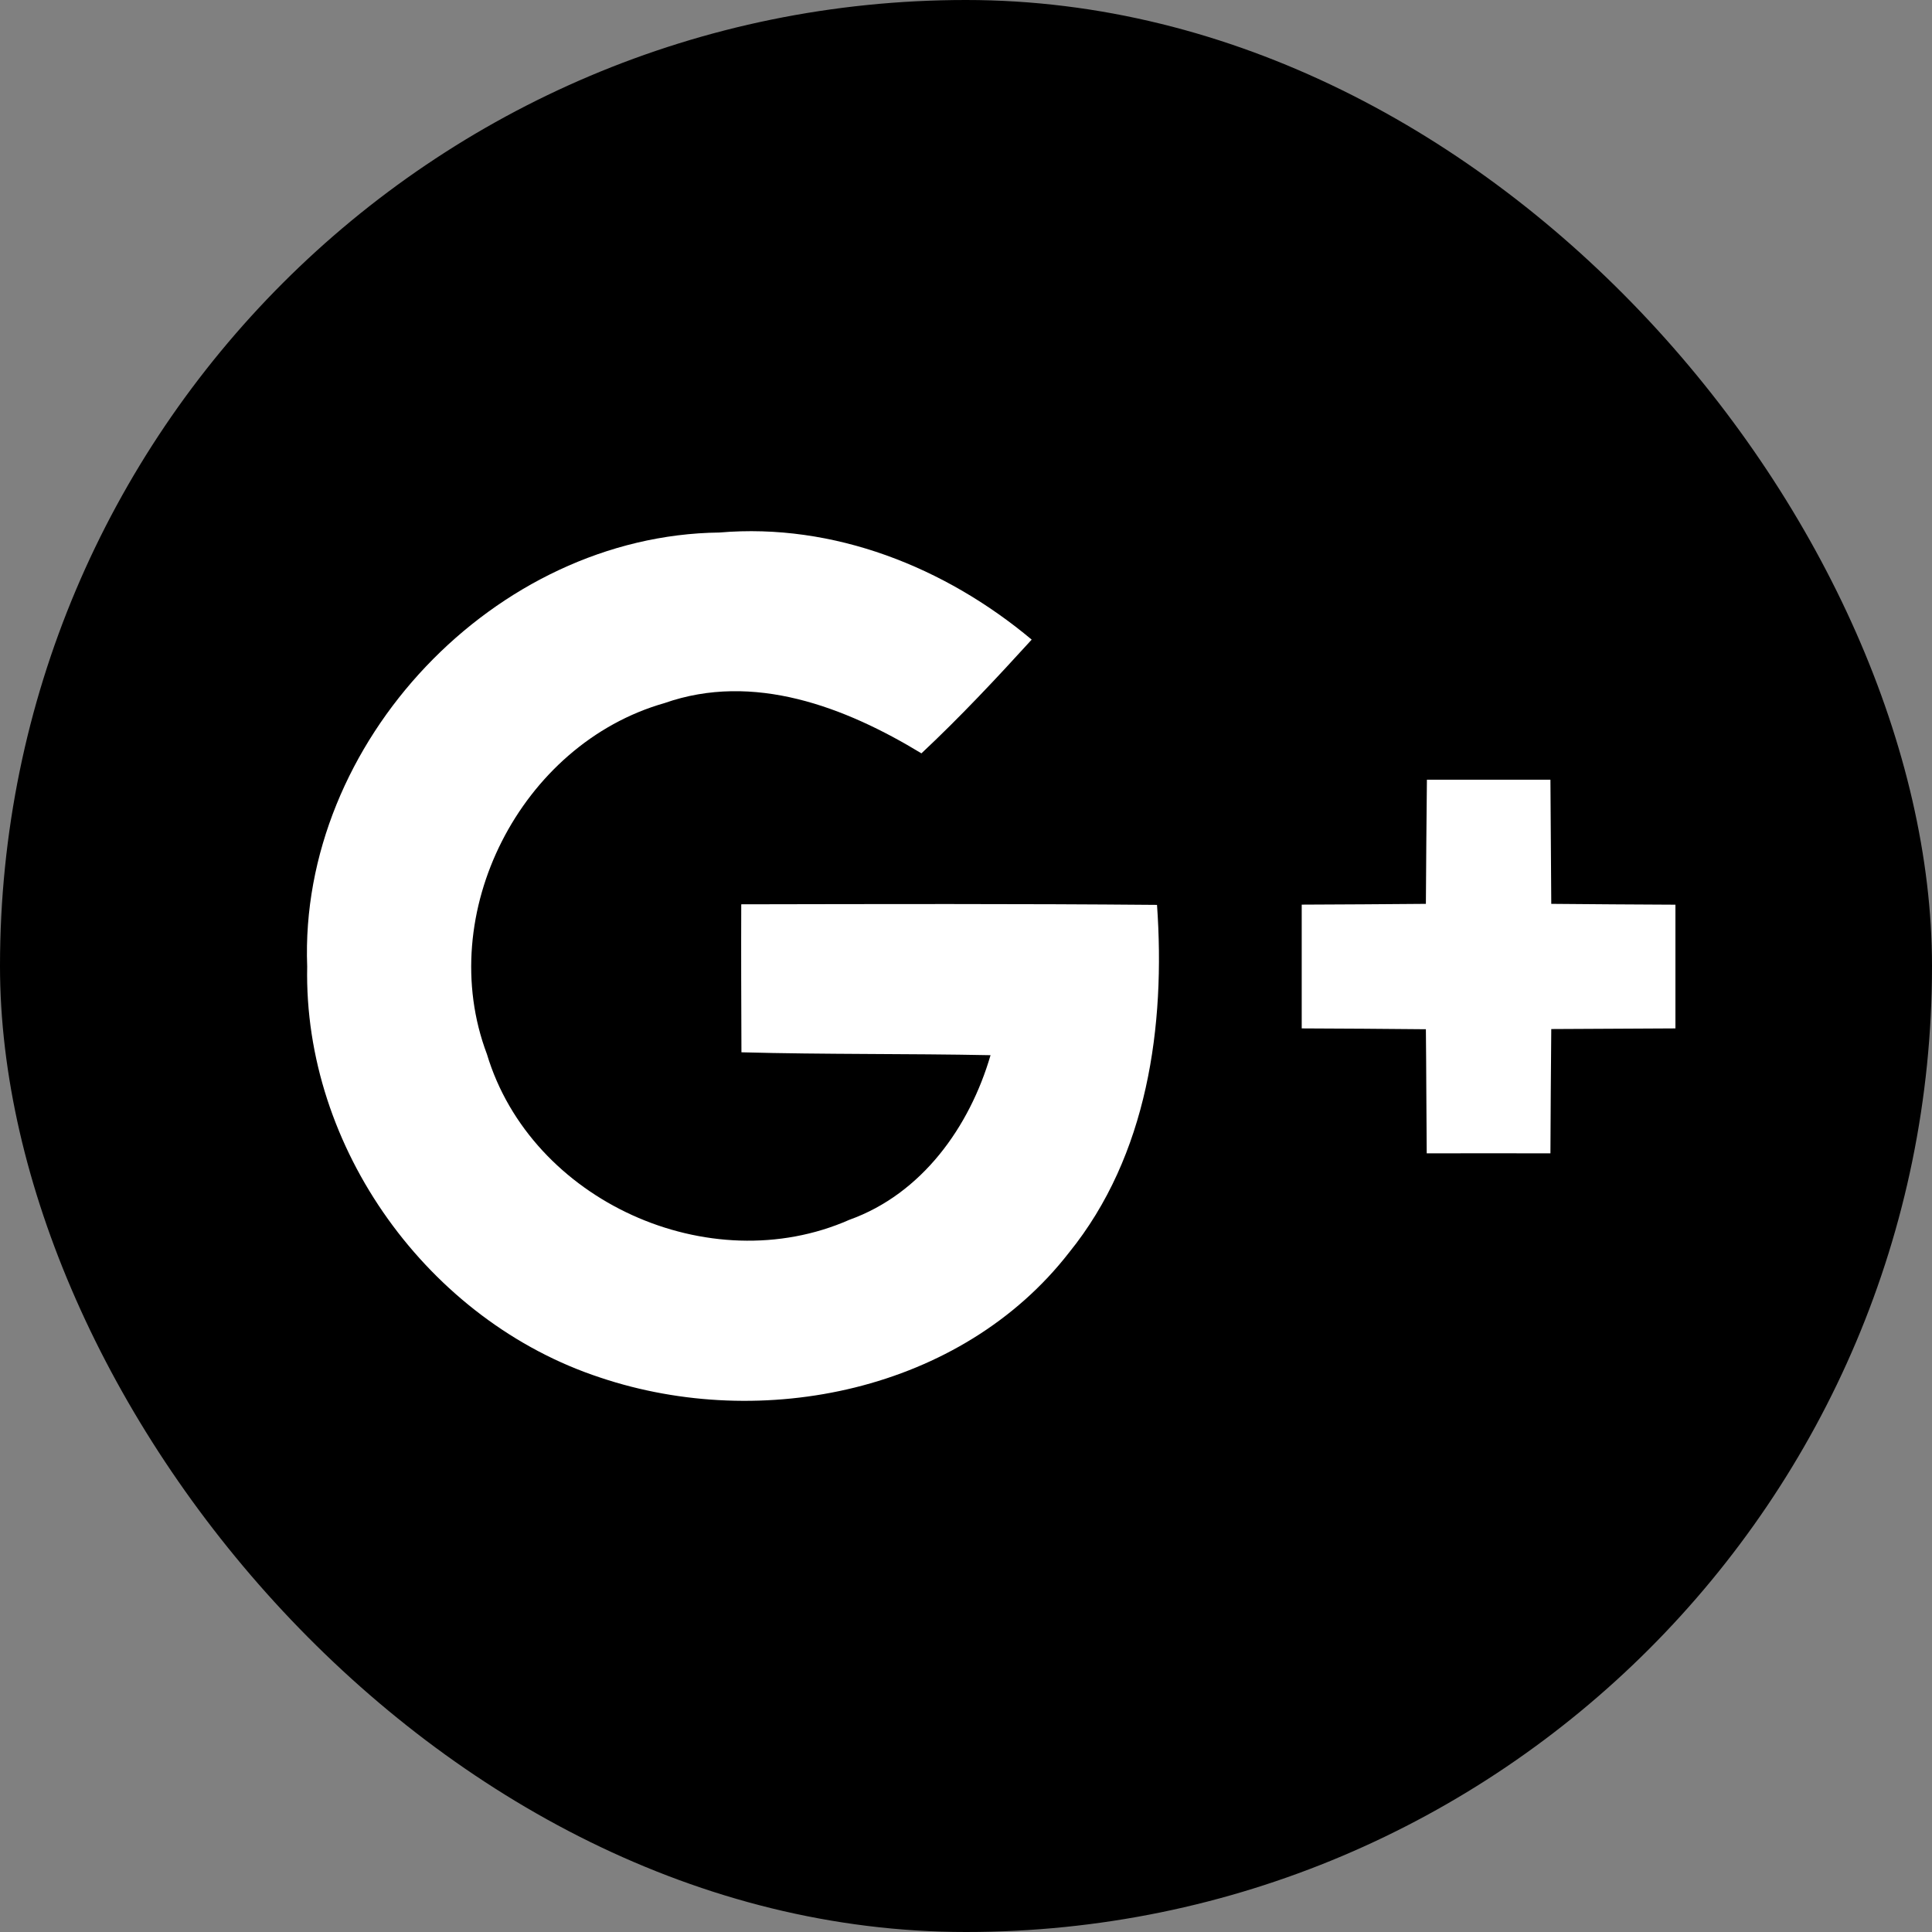
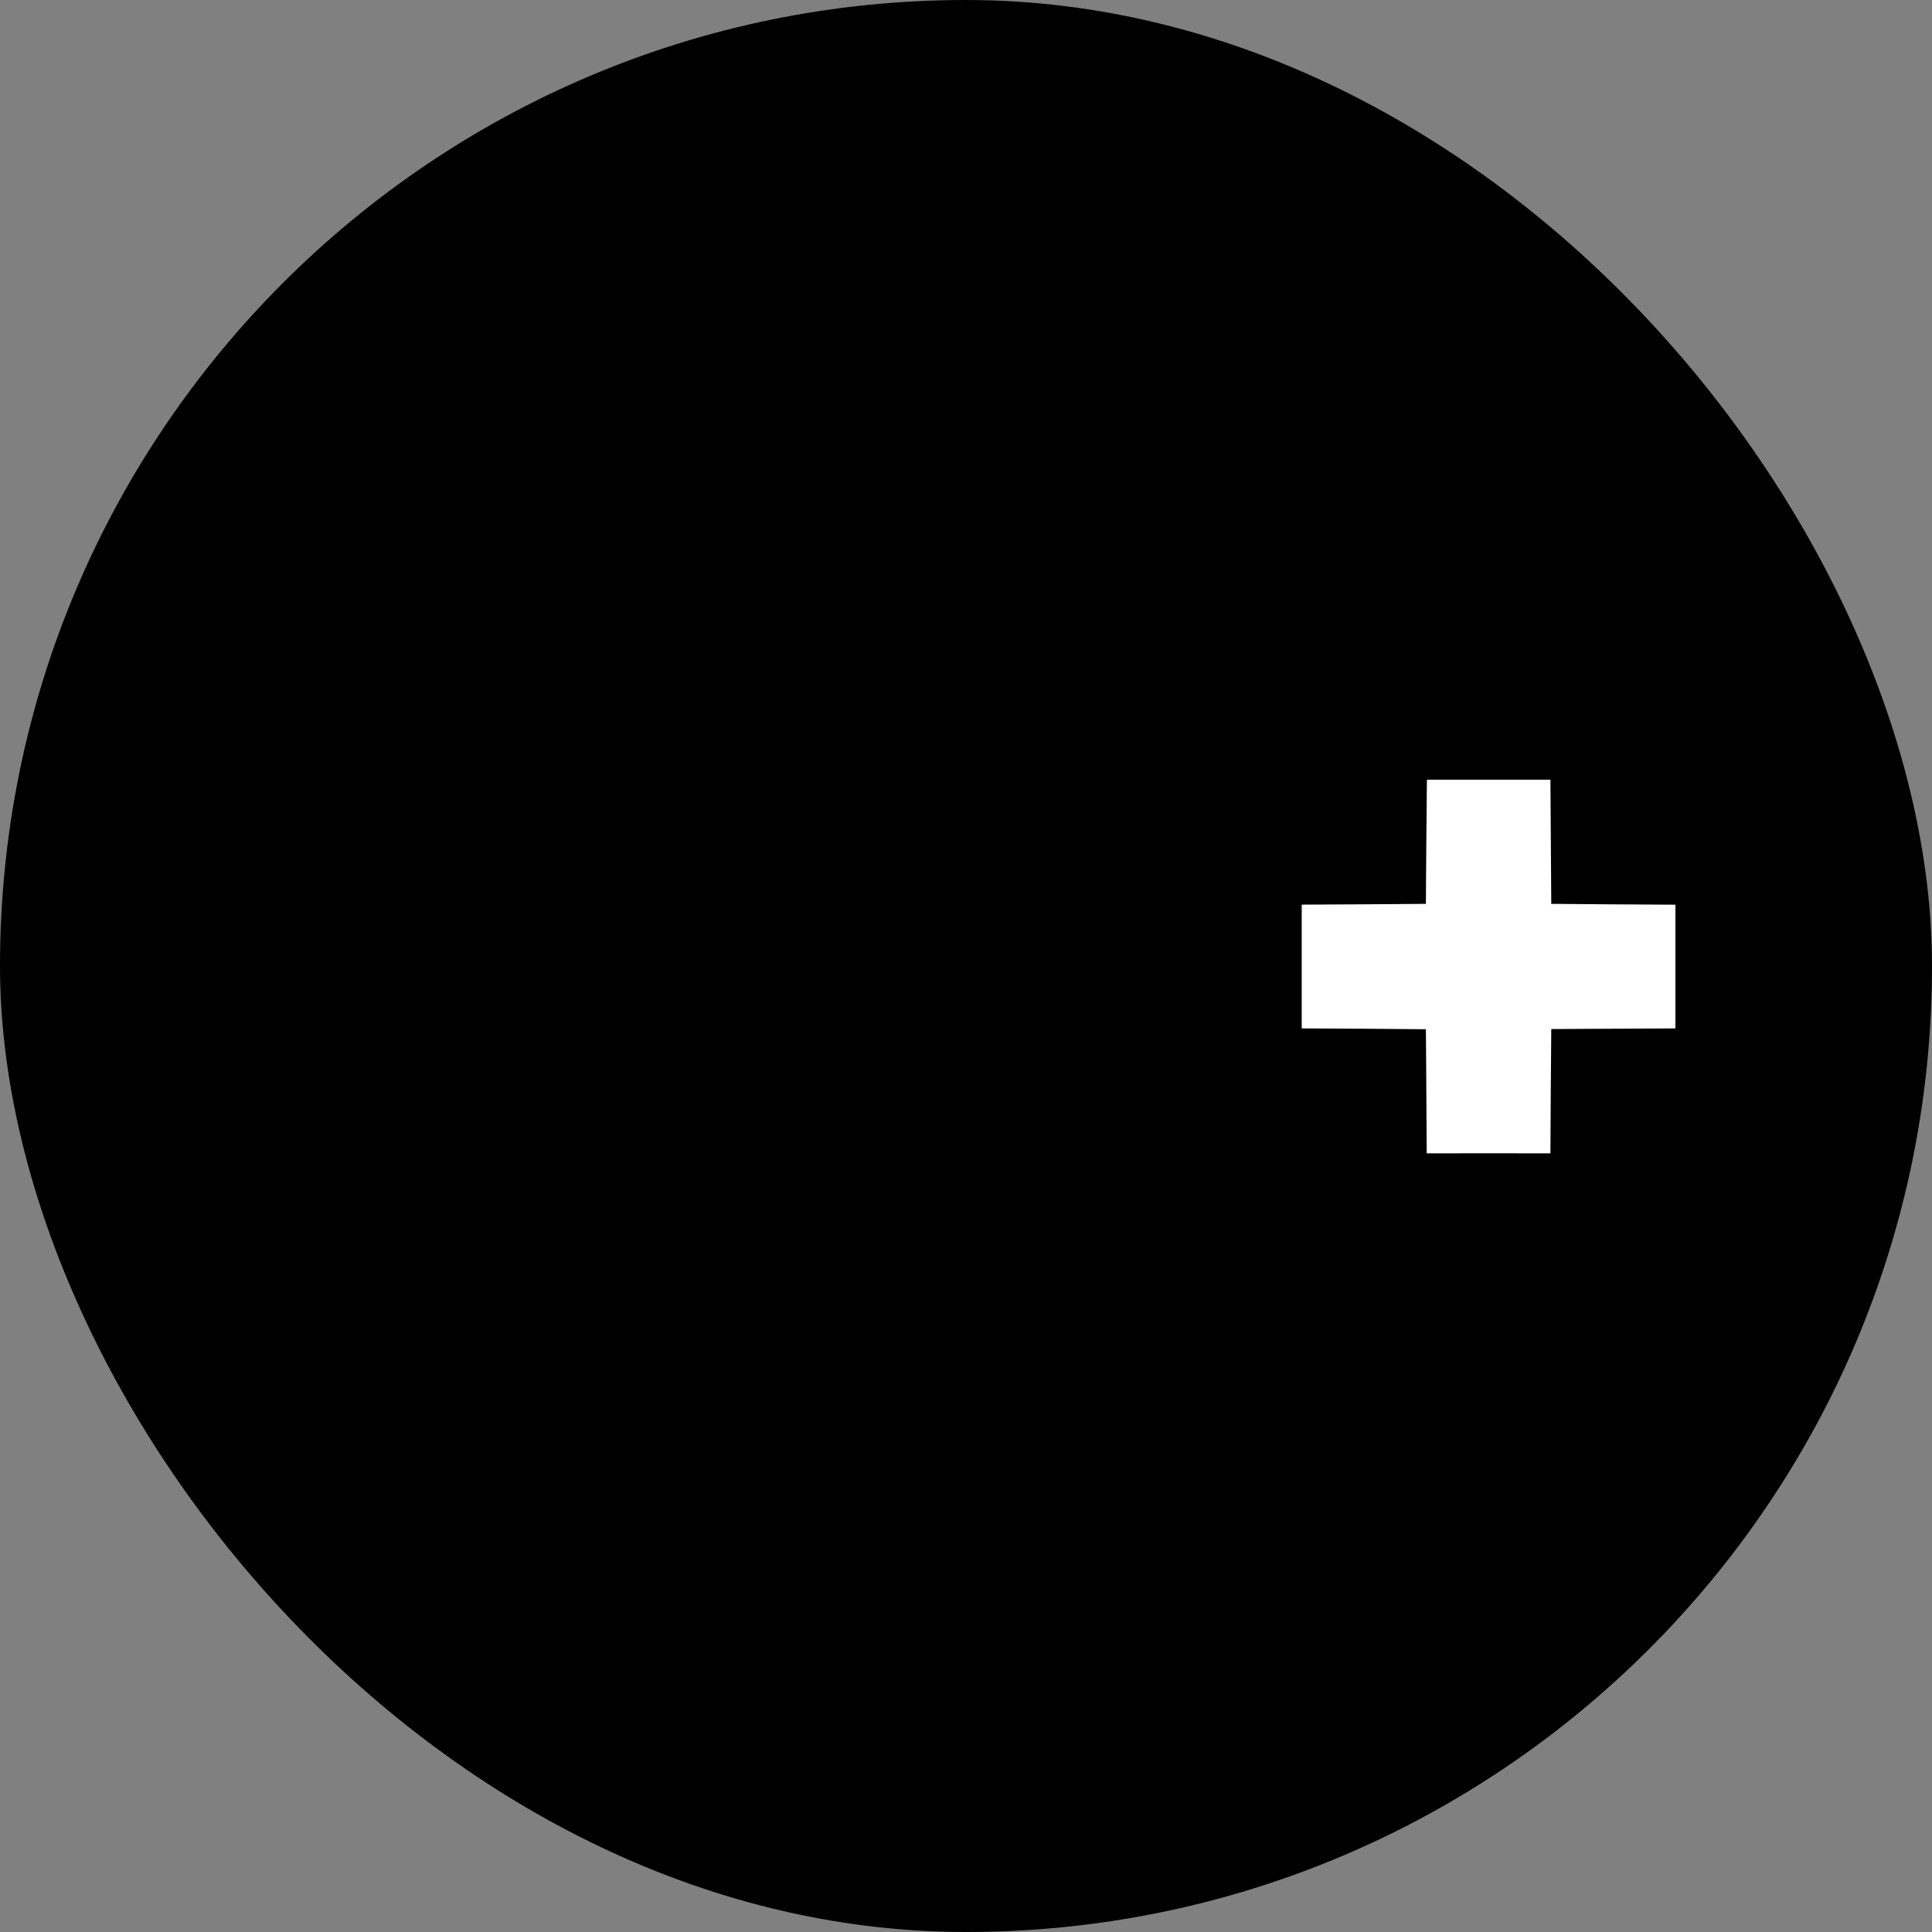
<svg xmlns="http://www.w3.org/2000/svg" width="30" height="30" viewBox="0 0 30 30" fill="none">
  <rect x="0" y="0" width="30" height="30" fill="#808080" stroke="none" />
  <rect width="30" height="30" rx="15" fill="black" />
  <path d="M22.157 12.107C22.796 12.107 23.434 12.107 24.075 12.107C24.078 12.749 24.085 13.394 24.088 14.035C24.729 14.041 25.374 14.045 26.016 14.048C26.016 14.689 26.016 15.327 26.016 15.969C25.374 15.972 24.73 15.975 24.088 15.979C24.082 16.623 24.078 17.265 24.075 17.909C23.434 17.906 22.792 17.909 22.154 17.909C22.148 17.265 22.148 16.623 22.141 15.982C21.5 15.975 20.855 15.972 20.213 15.969C20.213 15.327 20.213 14.689 20.213 14.047C20.855 14.044 21.497 14.041 22.141 14.035C22.144 13.394 22.151 12.749 22.157 12.107Z" fill="white" />
-   <path d="M4.77 15.009C4.638 11.527 7.687 8.31 11.171 8.269C12.948 8.117 14.676 8.807 16.02 9.932C15.468 10.538 14.907 11.137 14.308 11.698C13.125 10.979 11.7 10.431 10.317 10.918C8.087 11.553 6.736 14.187 7.561 16.369C8.245 18.648 11.017 19.898 13.189 18.941C14.314 18.538 15.056 17.5 15.381 16.385C14.092 16.359 12.803 16.375 11.513 16.34C11.51 15.573 11.507 14.809 11.51 14.042C13.66 14.038 15.813 14.032 17.966 14.051C18.099 15.931 17.821 17.942 16.6 19.45C14.927 21.604 11.836 22.235 9.321 21.391C6.652 20.514 4.712 17.826 4.77 15.009Z" fill="white" />
</svg>